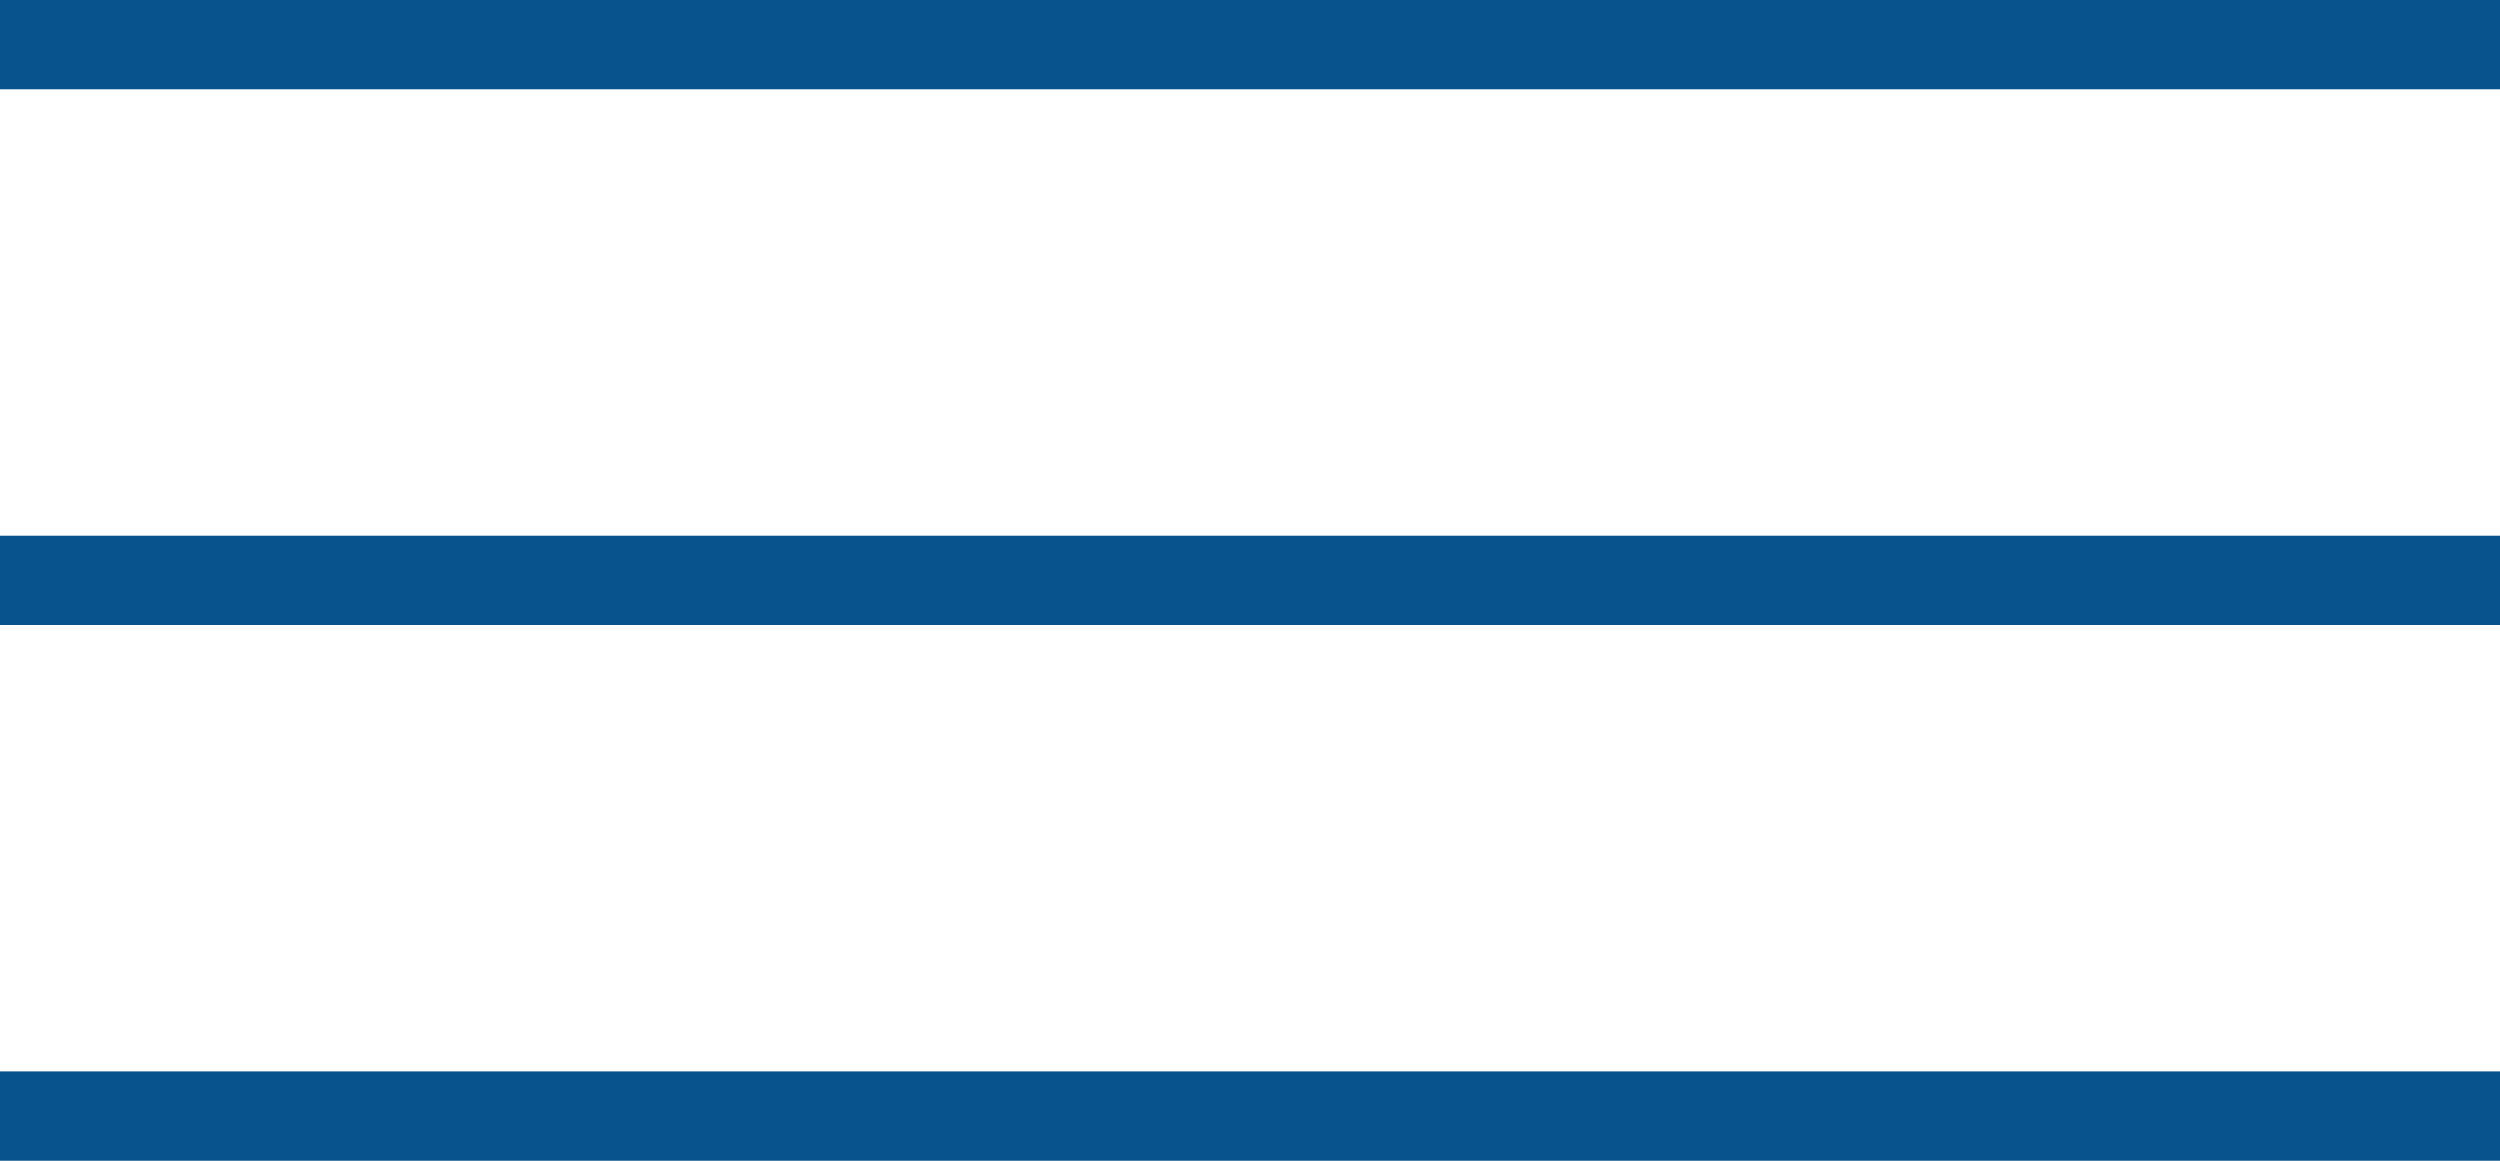
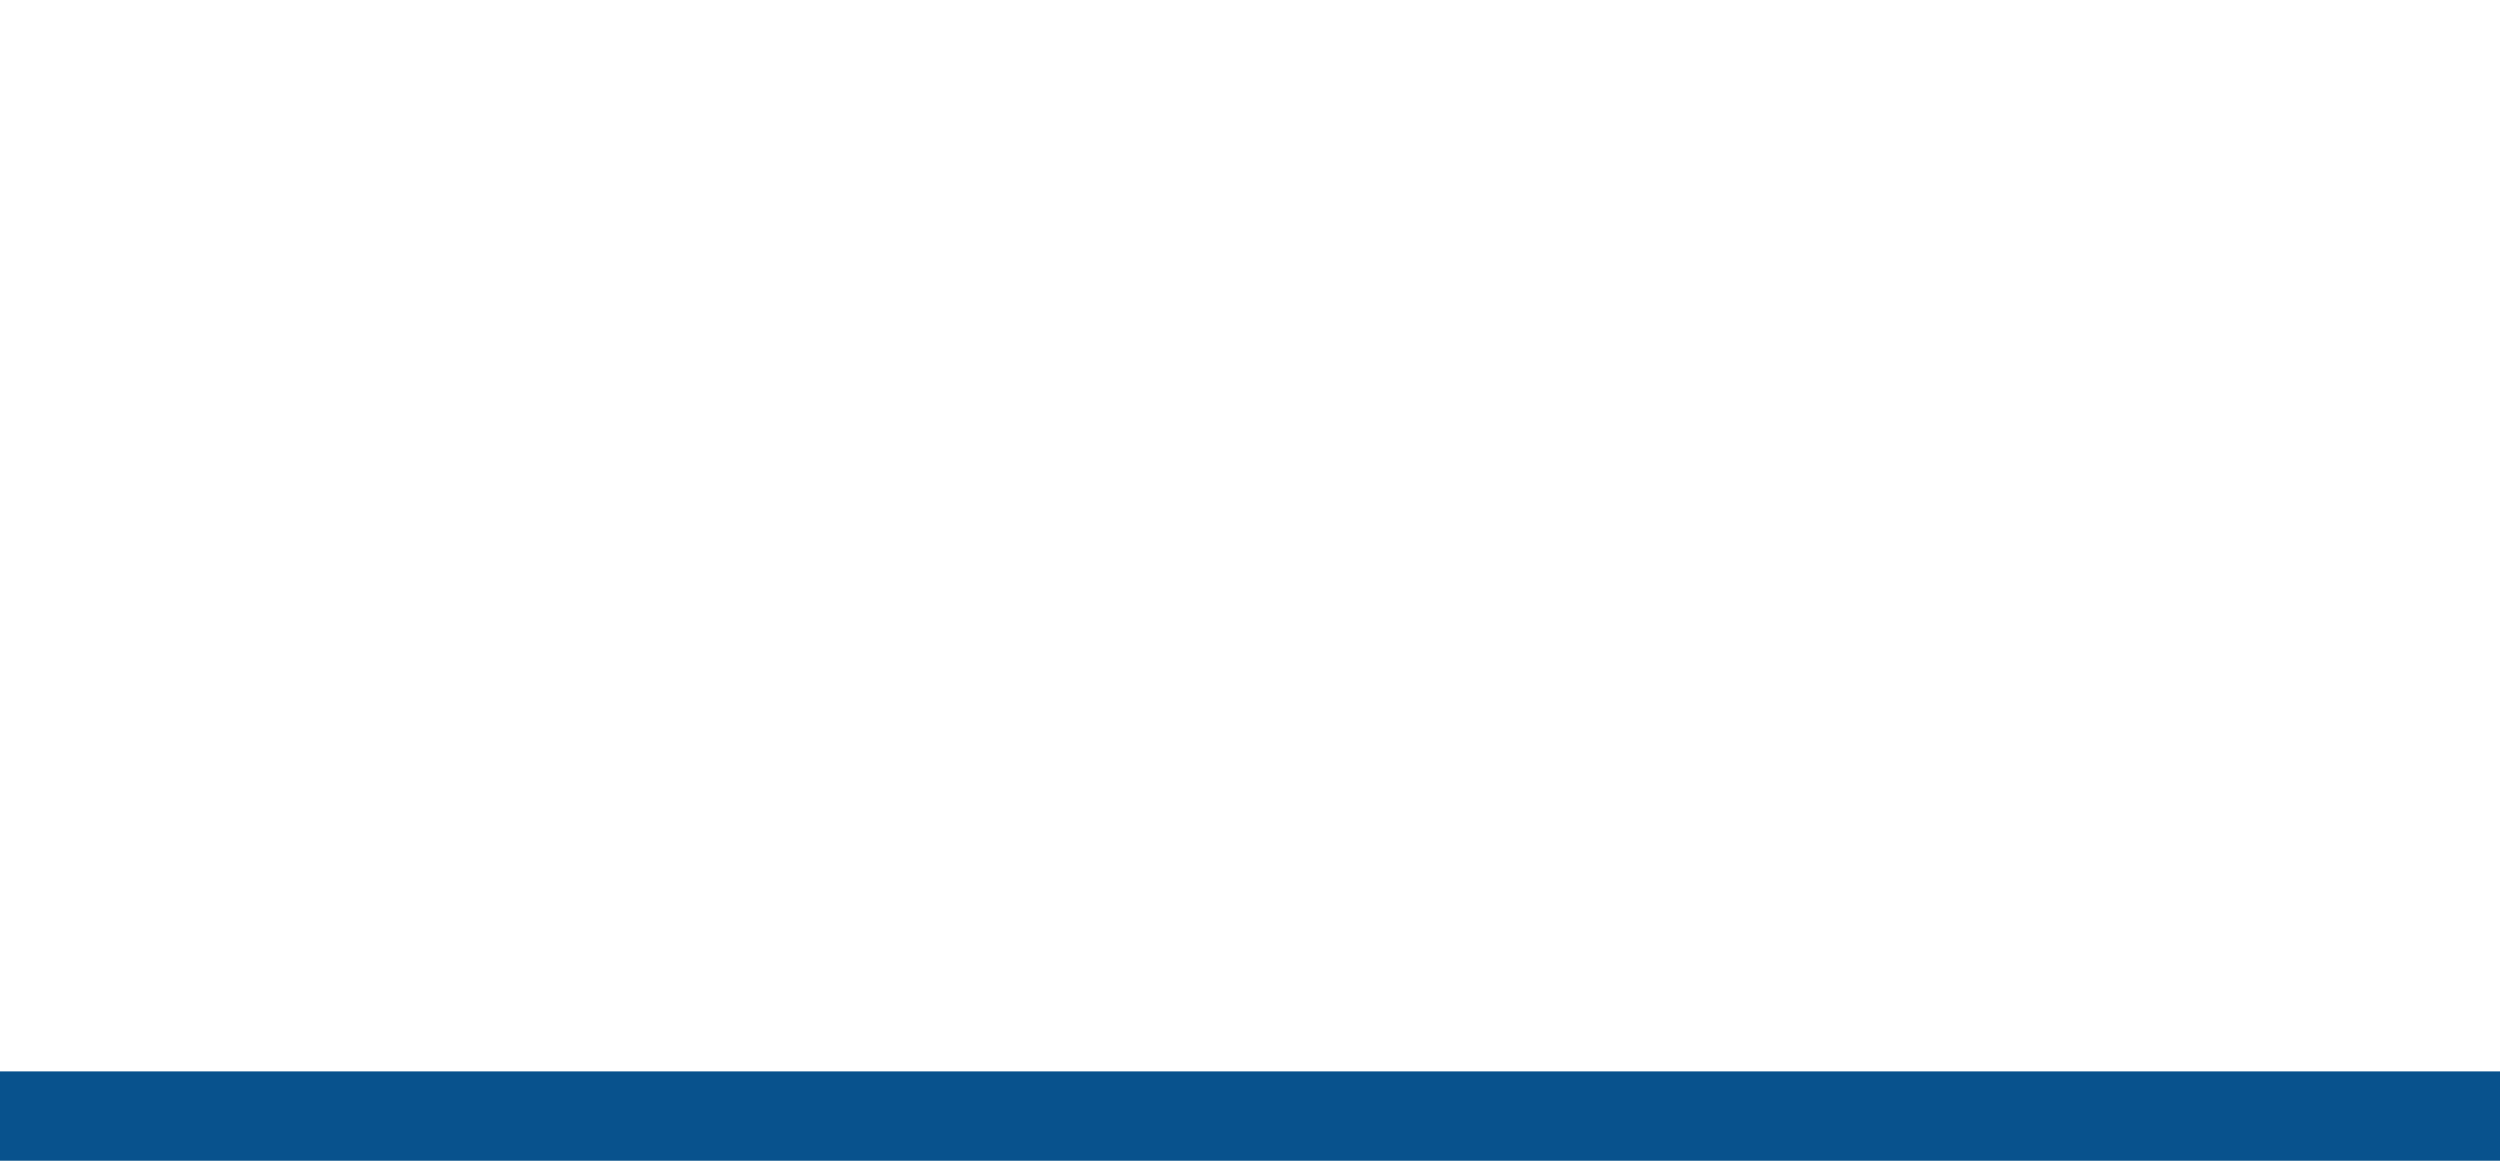
<svg xmlns="http://www.w3.org/2000/svg" width="56" height="26" viewBox="0 0 56 26" fill="none">
-   <rect width="56" height="2" fill="#08528D" />
-   <rect y="12" width="56" height="2" fill="#08528D" />
  <rect y="24" width="56" height="2" fill="#08528D" />
</svg>